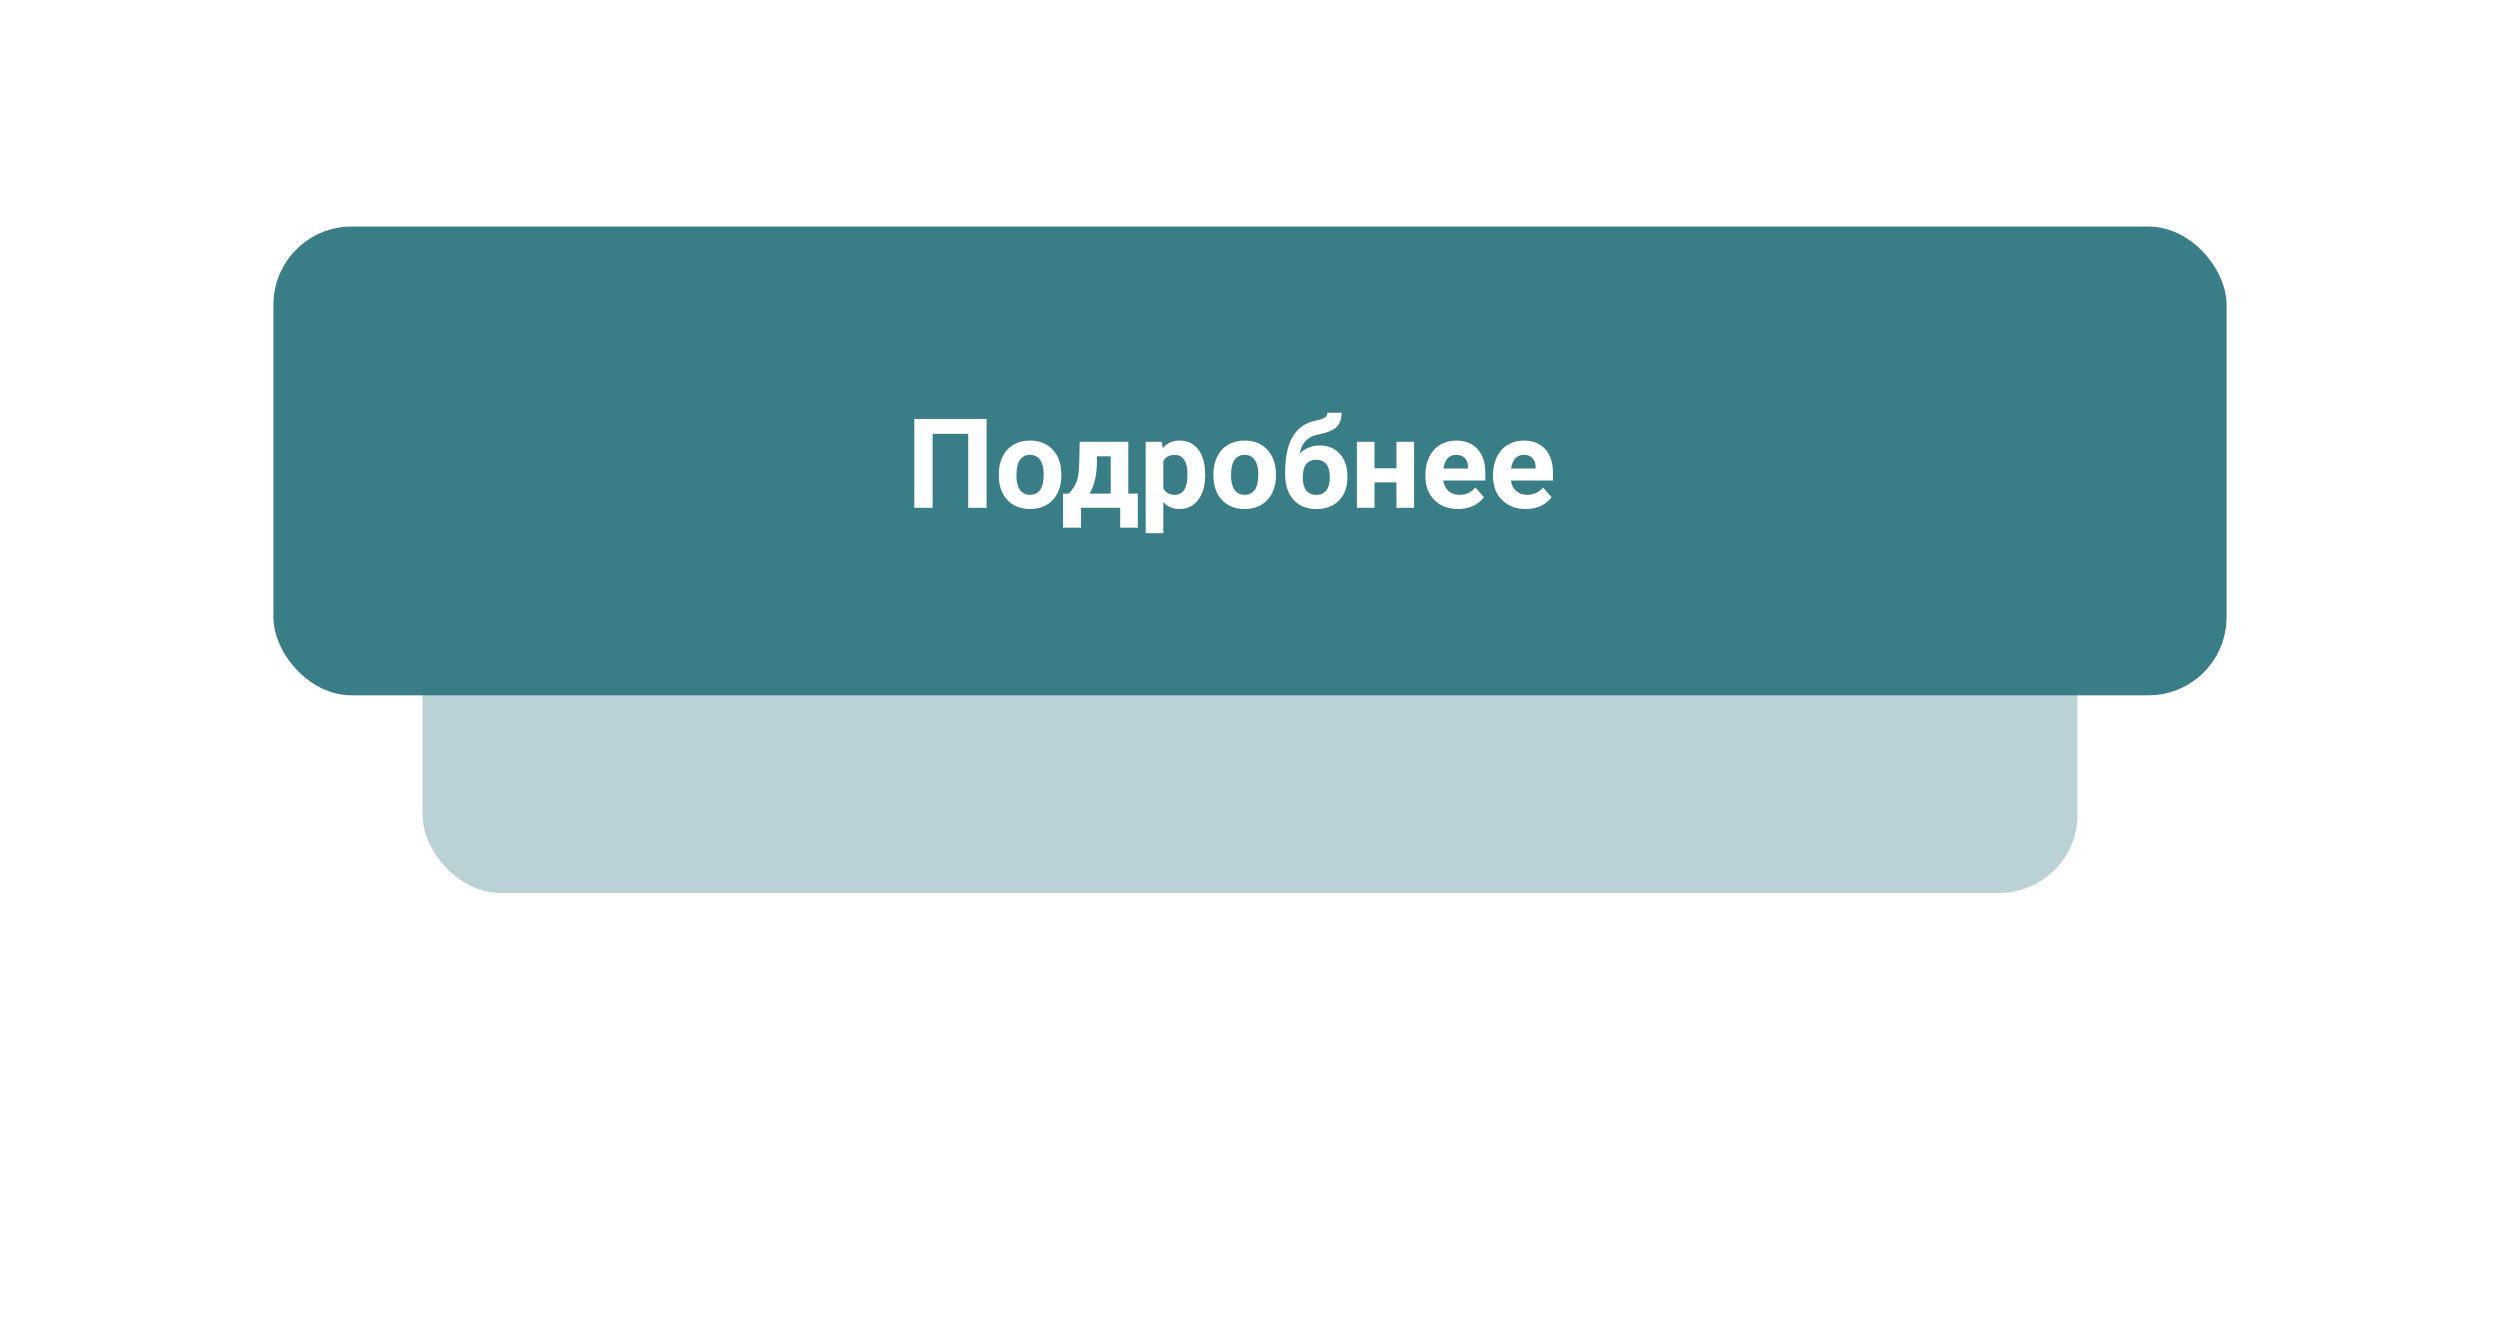
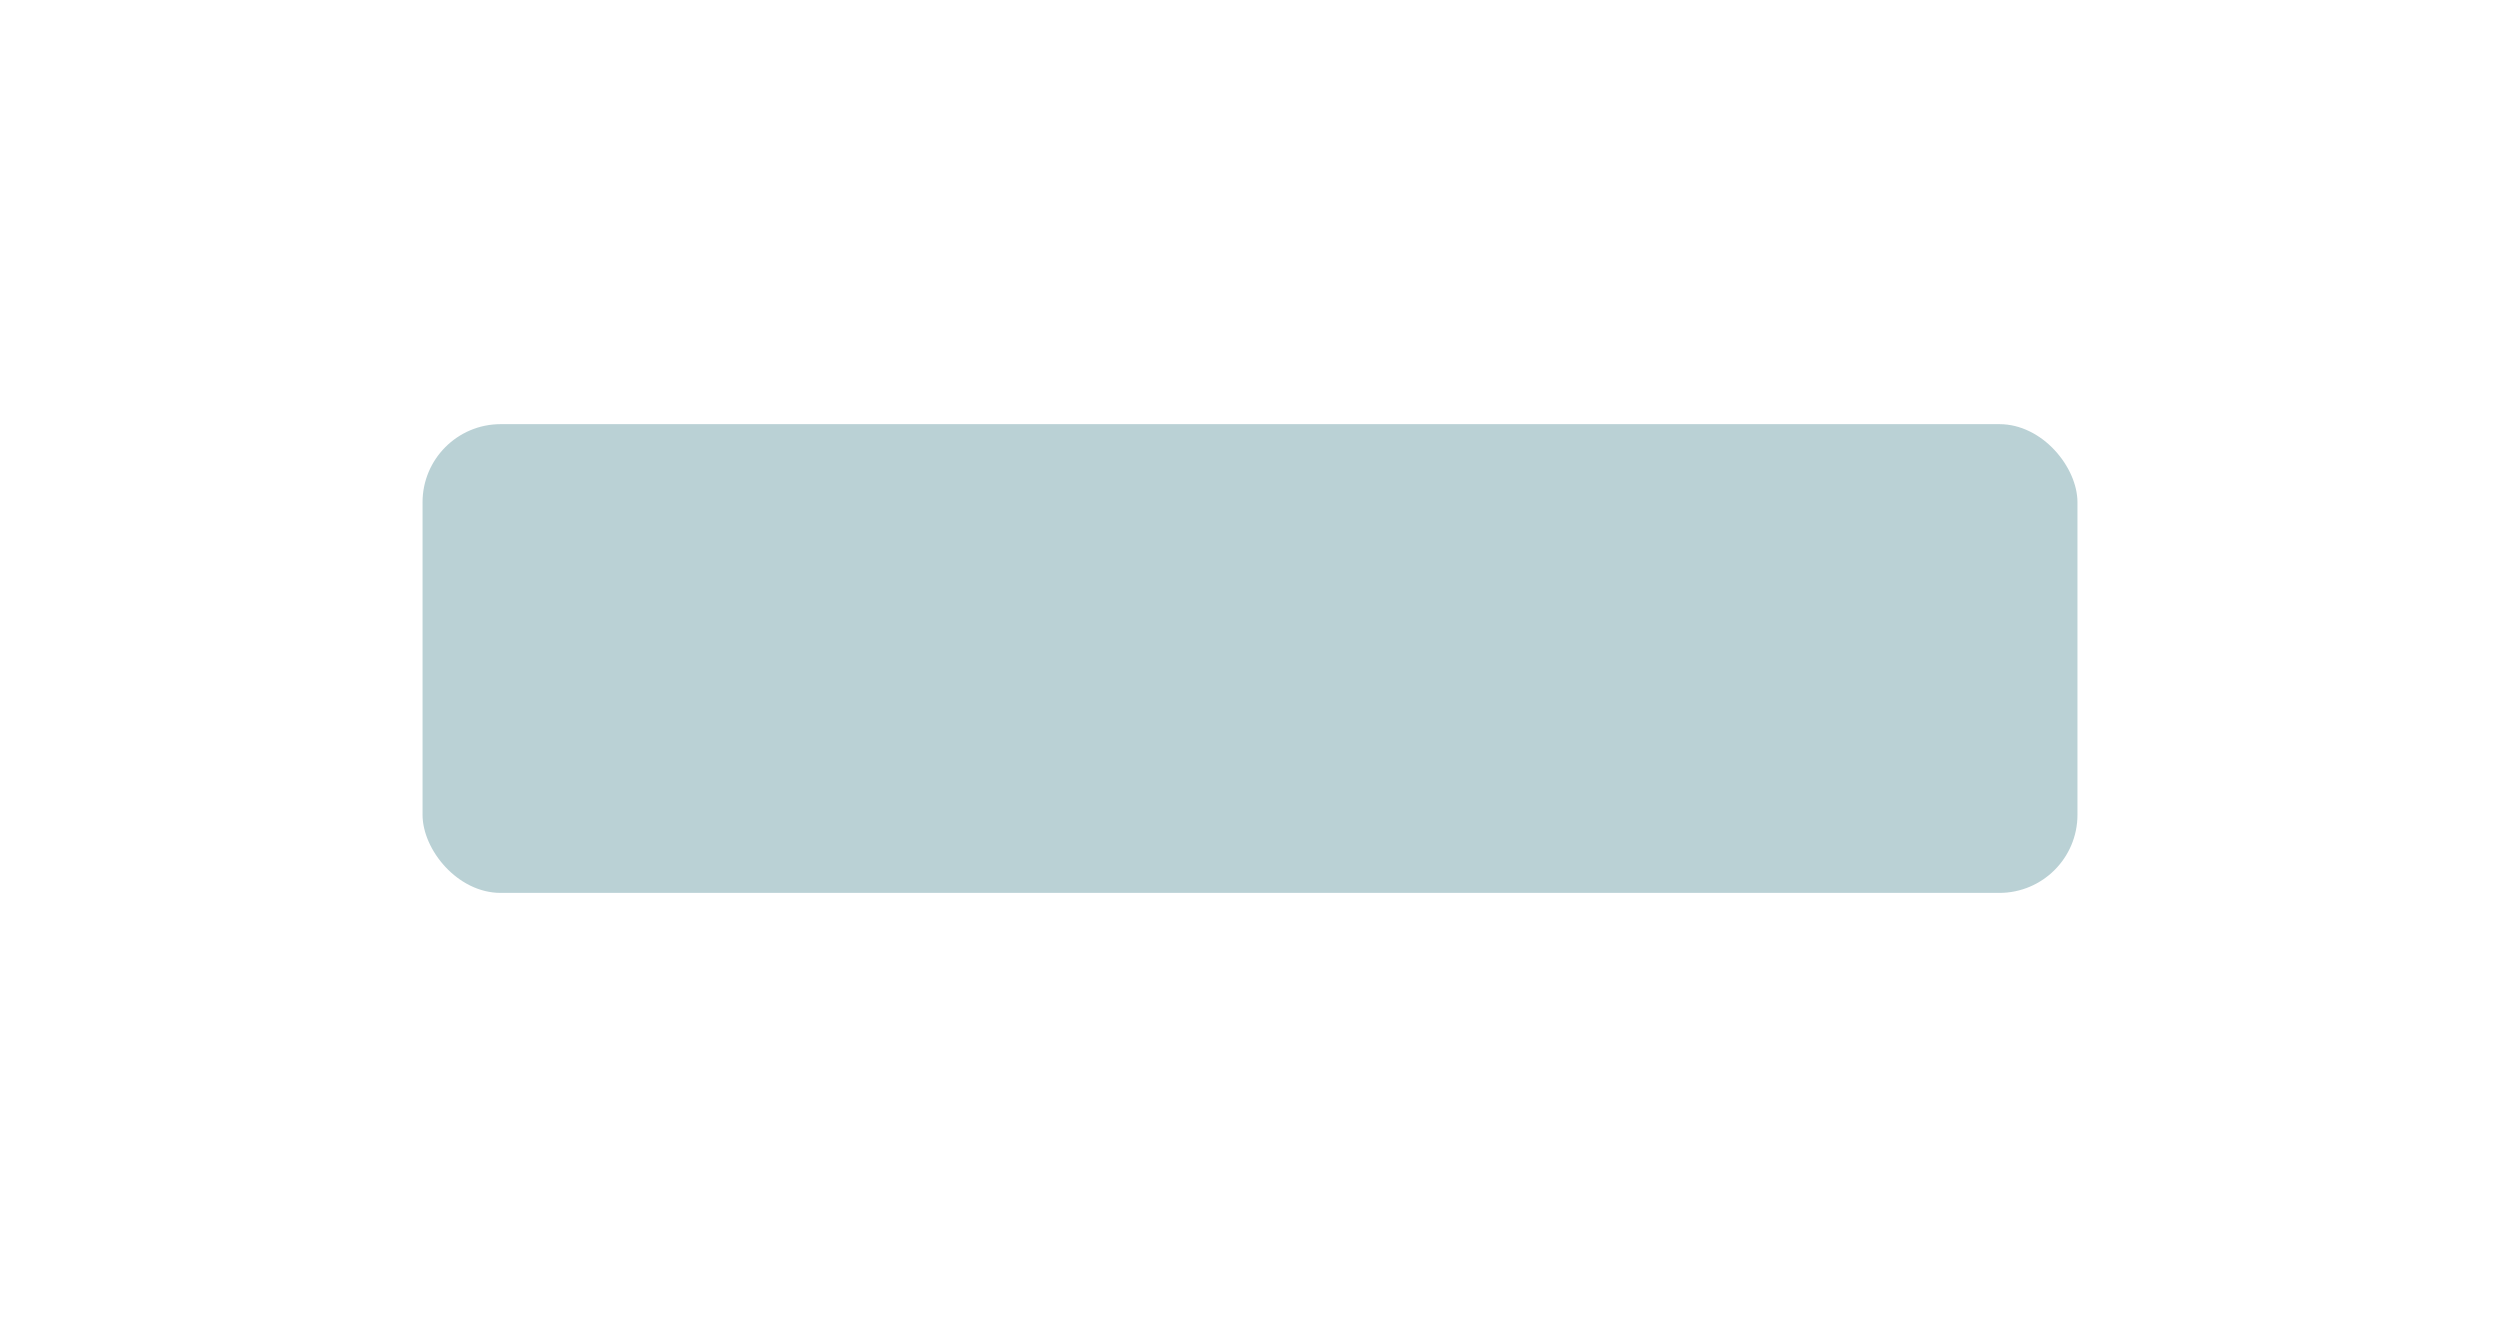
<svg xmlns="http://www.w3.org/2000/svg" width="320" height="169" viewBox="0 0 320 169" fill="none">
  <g filter="url(#filter0_f)">
    <rect x="54.086" y="54.291" width="211.829" height="60" rx="10" fill="#397D86" fill-opacity="0.35" />
  </g>
-   <rect x="35" y="29" width="250" height="60" rx="10" fill="#397D86" />
-   <path d="M126.281 65H123.93V55.523H119.375V65H117.031V53.625H126.281V65ZM127.844 60.695C127.844 59.857 128.005 59.109 128.328 58.453C128.651 57.797 129.115 57.289 129.719 56.93C130.328 56.57 131.034 56.391 131.836 56.391C132.977 56.391 133.906 56.74 134.625 57.438C135.349 58.135 135.753 59.083 135.836 60.281L135.852 60.859C135.852 62.156 135.49 63.198 134.766 63.984C134.042 64.766 133.07 65.156 131.852 65.156C130.633 65.156 129.659 64.766 128.93 63.984C128.206 63.203 127.844 62.141 127.844 60.797V60.695ZM130.102 60.859C130.102 61.661 130.253 62.276 130.555 62.703C130.857 63.125 131.289 63.336 131.852 63.336C132.398 63.336 132.826 63.128 133.133 62.711C133.44 62.289 133.594 61.617 133.594 60.695C133.594 59.909 133.44 59.3 133.133 58.867C132.826 58.435 132.393 58.219 131.836 58.219C131.284 58.219 130.857 58.435 130.555 58.867C130.253 59.294 130.102 59.958 130.102 60.859ZM136.797 63.18C137.307 62.638 137.654 62.102 137.836 61.57C138.018 61.039 138.12 60.286 138.141 59.312L138.203 56.547H144.422V63.18H145.641V67.539H143.383V65H138.375V67.539H136.07V63.18H136.797ZM139.461 63.18H142.172V58.414H140.414L140.398 59.43C140.352 60.982 140.039 62.232 139.461 63.18ZM154.258 60.852C154.258 62.154 153.961 63.198 153.367 63.984C152.779 64.766 151.982 65.156 150.977 65.156C150.122 65.156 149.432 64.859 148.906 64.266V68.25H146.648V56.547H148.742L148.82 57.375C149.367 56.719 150.081 56.391 150.961 56.391C152.003 56.391 152.812 56.776 153.391 57.547C153.969 58.318 154.258 59.38 154.258 60.734V60.852ZM152 60.688C152 59.901 151.859 59.294 151.578 58.867C151.302 58.44 150.898 58.227 150.367 58.227C149.659 58.227 149.172 58.497 148.906 59.039V62.5C149.182 63.057 149.674 63.336 150.383 63.336C151.461 63.336 152 62.453 152 60.688ZM155.312 60.695C155.312 59.857 155.474 59.109 155.797 58.453C156.12 57.797 156.583 57.289 157.188 56.93C157.797 56.57 158.503 56.391 159.305 56.391C160.445 56.391 161.375 56.74 162.094 57.438C162.818 58.135 163.221 59.083 163.305 60.281L163.32 60.859C163.32 62.156 162.958 63.198 162.234 63.984C161.51 64.766 160.539 65.156 159.32 65.156C158.102 65.156 157.128 64.766 156.398 63.984C155.674 63.203 155.312 62.141 155.312 60.797V60.695ZM157.57 60.859C157.57 61.661 157.721 62.276 158.023 62.703C158.326 63.125 158.758 63.336 159.32 63.336C159.867 63.336 160.294 63.128 160.602 62.711C160.909 62.289 161.062 61.617 161.062 60.695C161.062 59.909 160.909 59.3 160.602 58.867C160.294 58.435 159.862 58.219 159.305 58.219C158.753 58.219 158.326 58.435 158.023 58.867C157.721 59.294 157.57 59.958 157.57 60.859ZM168.906 57.016C169.99 57.016 170.854 57.375 171.5 58.094C172.146 58.812 172.469 59.789 172.469 61.023V61.133C172.469 62.352 172.109 63.328 171.391 64.062C170.672 64.797 169.706 65.164 168.492 65.164C167.273 65.164 166.302 64.768 165.578 63.977C164.859 63.18 164.5 62.099 164.5 60.734V60.359C164.51 58.458 164.831 56.971 165.461 55.898C166.096 54.82 167.049 54.141 168.32 53.859C168.987 53.714 169.417 53.57 169.609 53.43C169.802 53.284 169.898 53.083 169.898 52.828H171.727C171.727 53.646 171.505 54.26 171.062 54.672C170.625 55.083 169.844 55.401 168.719 55.625C168.052 55.76 167.526 56.023 167.141 56.414C166.755 56.805 166.495 57.354 166.359 58.062C167.078 57.365 167.927 57.016 168.906 57.016ZM168.477 58.844C167.94 58.844 167.518 59.023 167.211 59.383C166.909 59.742 166.758 60.325 166.758 61.133C166.758 61.852 166.906 62.401 167.203 62.781C167.5 63.156 167.93 63.344 168.492 63.344C169.039 63.344 169.461 63.159 169.758 62.789C170.055 62.419 170.206 61.875 170.211 61.156V60.969C170.211 60.276 170.057 59.75 169.75 59.391C169.448 59.026 169.023 58.844 168.477 58.844ZM181.008 65H178.742V61.75H175.938V65H173.68V56.547H175.938V59.938H178.742V56.547H181.008V65ZM186.648 65.156C185.409 65.156 184.398 64.776 183.617 64.016C182.841 63.255 182.453 62.242 182.453 60.977V60.758C182.453 59.909 182.617 59.151 182.945 58.484C183.273 57.812 183.737 57.297 184.336 56.938C184.94 56.573 185.628 56.391 186.398 56.391C187.555 56.391 188.464 56.755 189.125 57.484C189.792 58.214 190.125 59.247 190.125 60.586V61.508H184.742C184.815 62.06 185.034 62.503 185.398 62.836C185.768 63.169 186.234 63.336 186.797 63.336C187.667 63.336 188.346 63.021 188.836 62.391L189.945 63.633C189.607 64.112 189.148 64.487 188.57 64.758C187.992 65.023 187.352 65.156 186.648 65.156ZM186.391 58.219C185.943 58.219 185.578 58.37 185.297 58.672C185.021 58.974 184.844 59.406 184.766 59.969H187.906V59.789C187.896 59.289 187.76 58.904 187.5 58.633C187.24 58.357 186.87 58.219 186.391 58.219ZM195.305 65.156C194.065 65.156 193.055 64.776 192.273 64.016C191.497 63.255 191.109 62.242 191.109 60.977V60.758C191.109 59.909 191.273 59.151 191.602 58.484C191.93 57.812 192.393 57.297 192.992 56.938C193.596 56.573 194.284 56.391 195.055 56.391C196.211 56.391 197.12 56.755 197.781 57.484C198.448 58.214 198.781 59.247 198.781 60.586V61.508H193.398C193.471 62.06 193.69 62.503 194.055 62.836C194.424 63.169 194.891 63.336 195.453 63.336C196.323 63.336 197.003 63.021 197.492 62.391L198.602 63.633C198.263 64.112 197.805 64.487 197.227 64.758C196.648 65.023 196.008 65.156 195.305 65.156ZM195.047 58.219C194.599 58.219 194.234 58.37 193.953 58.672C193.677 58.974 193.5 59.406 193.422 59.969H196.562V59.789C196.552 59.289 196.417 58.904 196.156 58.633C195.896 58.357 195.526 58.219 195.047 58.219Z" fill="white" />
  <defs>
    <filter id="filter0_f" x="0.086" y="0.291" width="319.829" height="168" filterUnits="userSpaceOnUse" color-interpolation-filters="sRGB">
      <feFlood flood-opacity="0" result="BackgroundImageFix" />
      <feBlend mode="normal" in="SourceGraphic" in2="BackgroundImageFix" result="shape" />
      <feGaussianBlur stdDeviation="27" result="effect1_foregroundBlur" />
    </filter>
  </defs>
</svg>